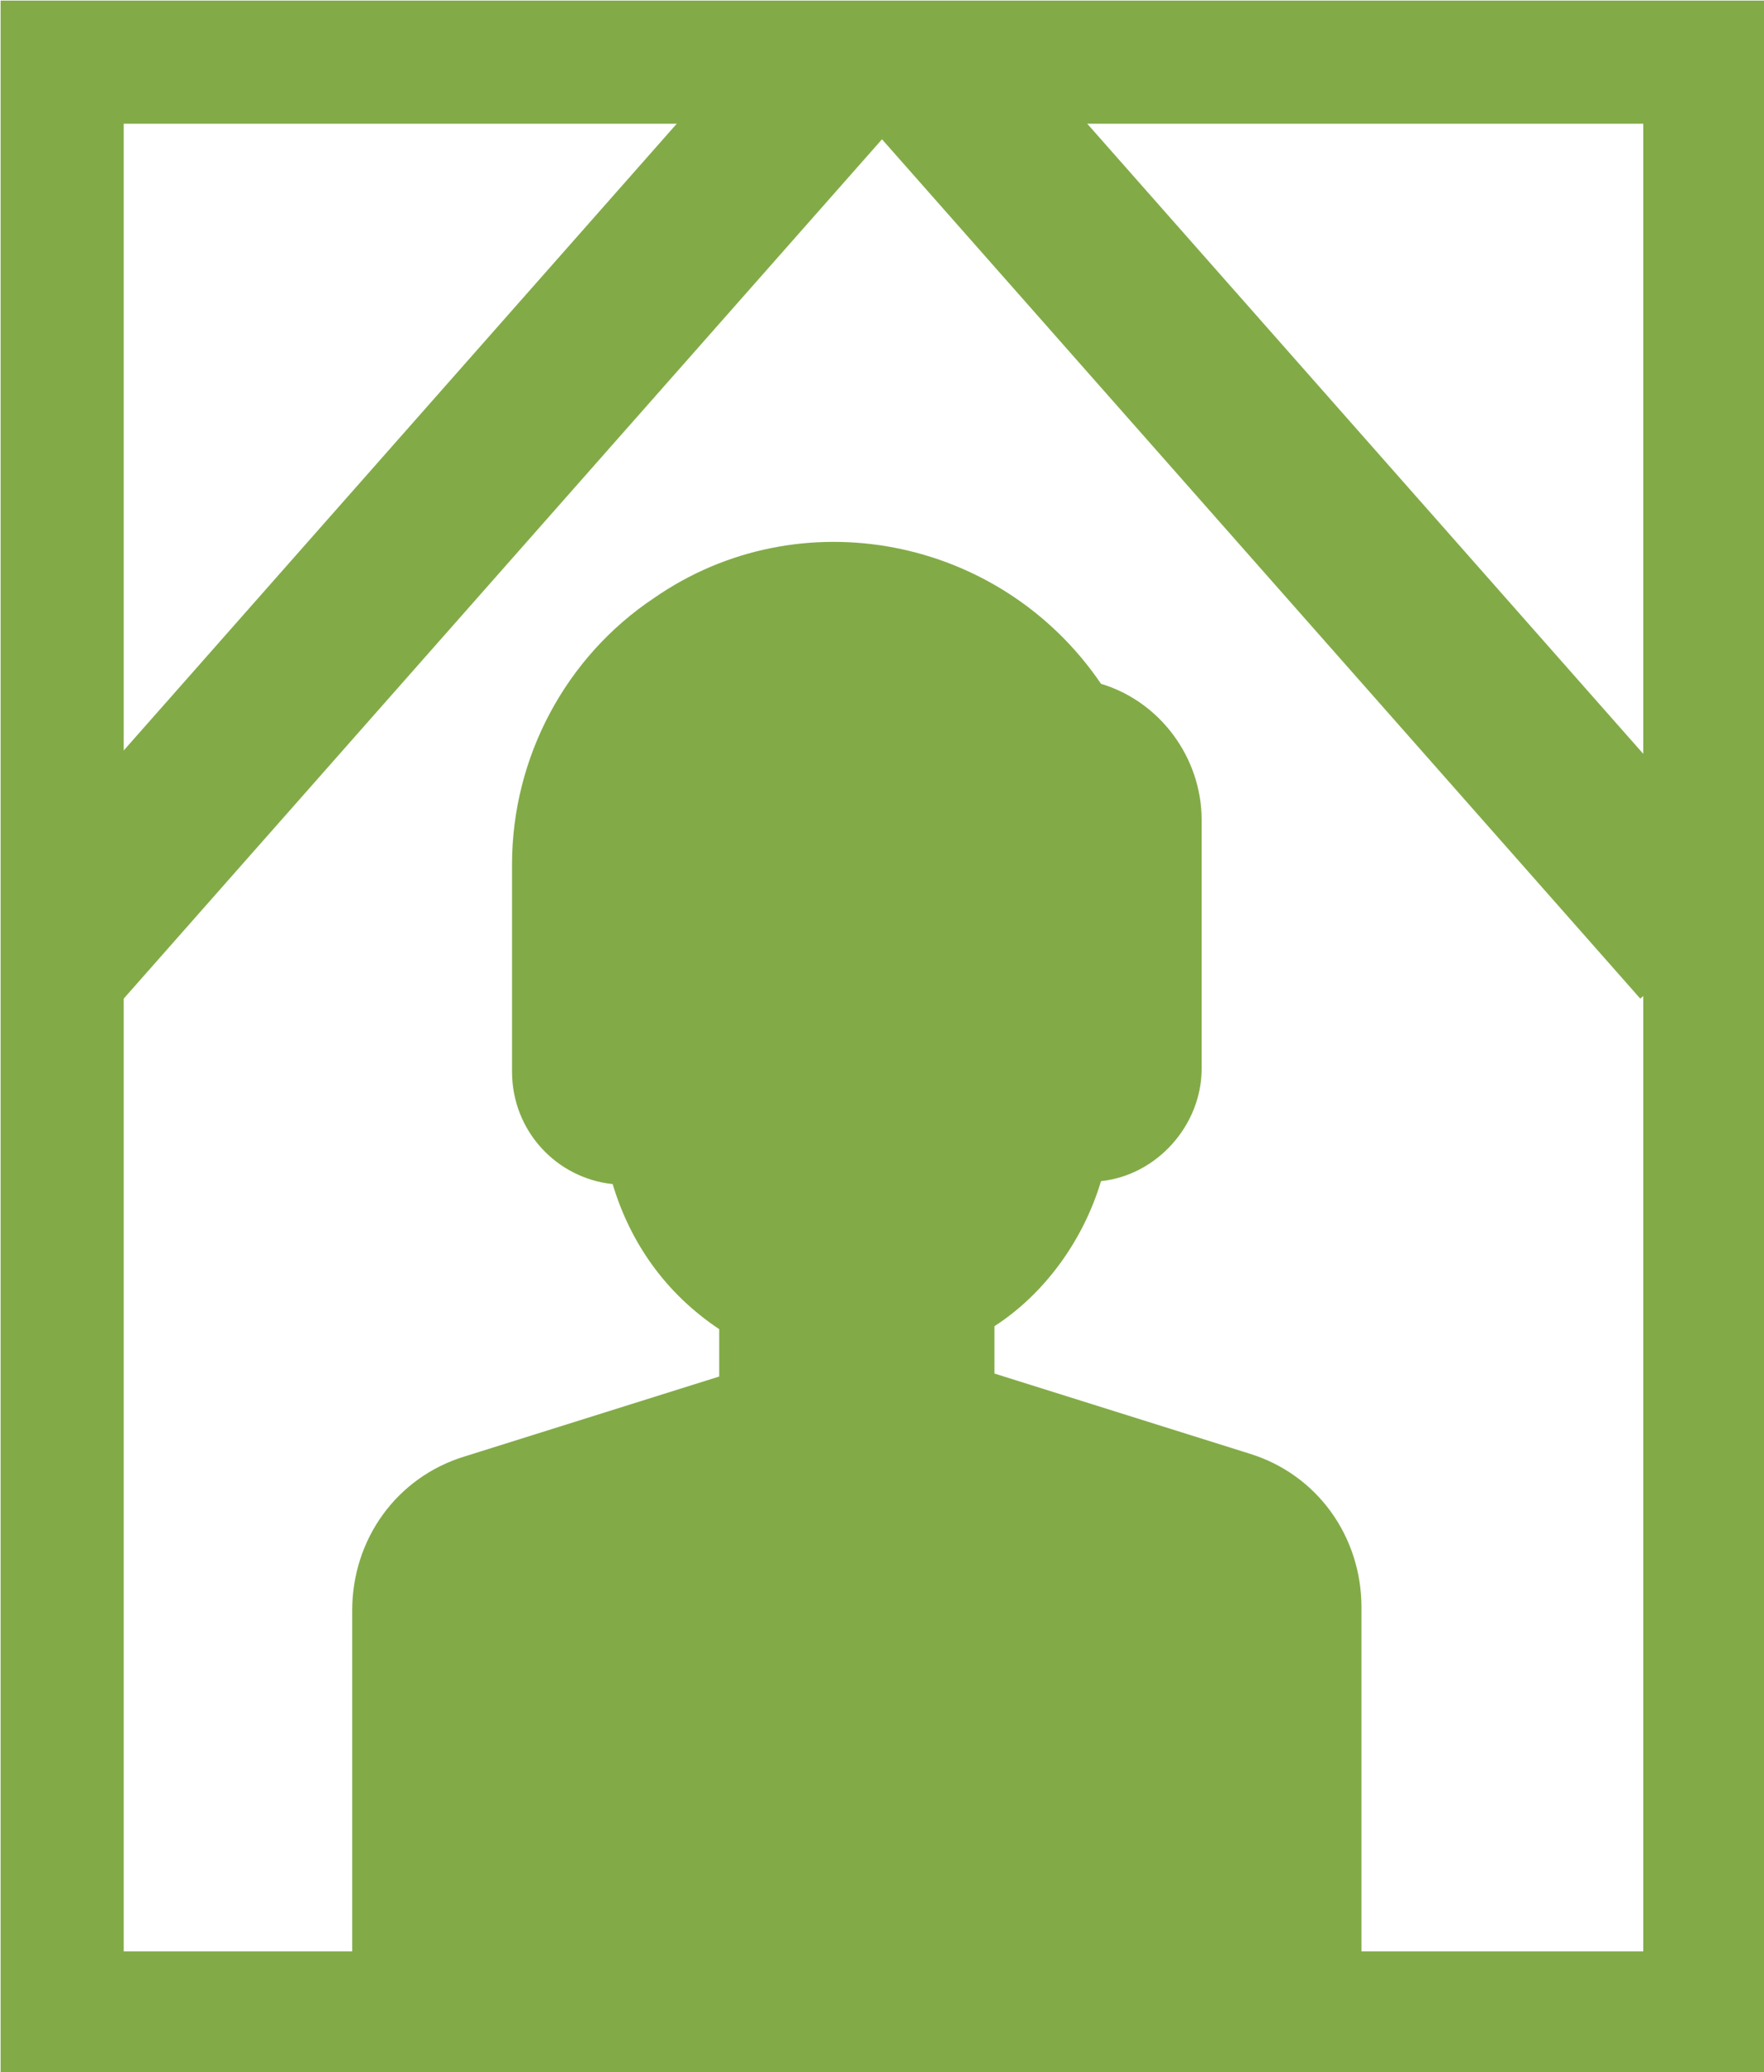
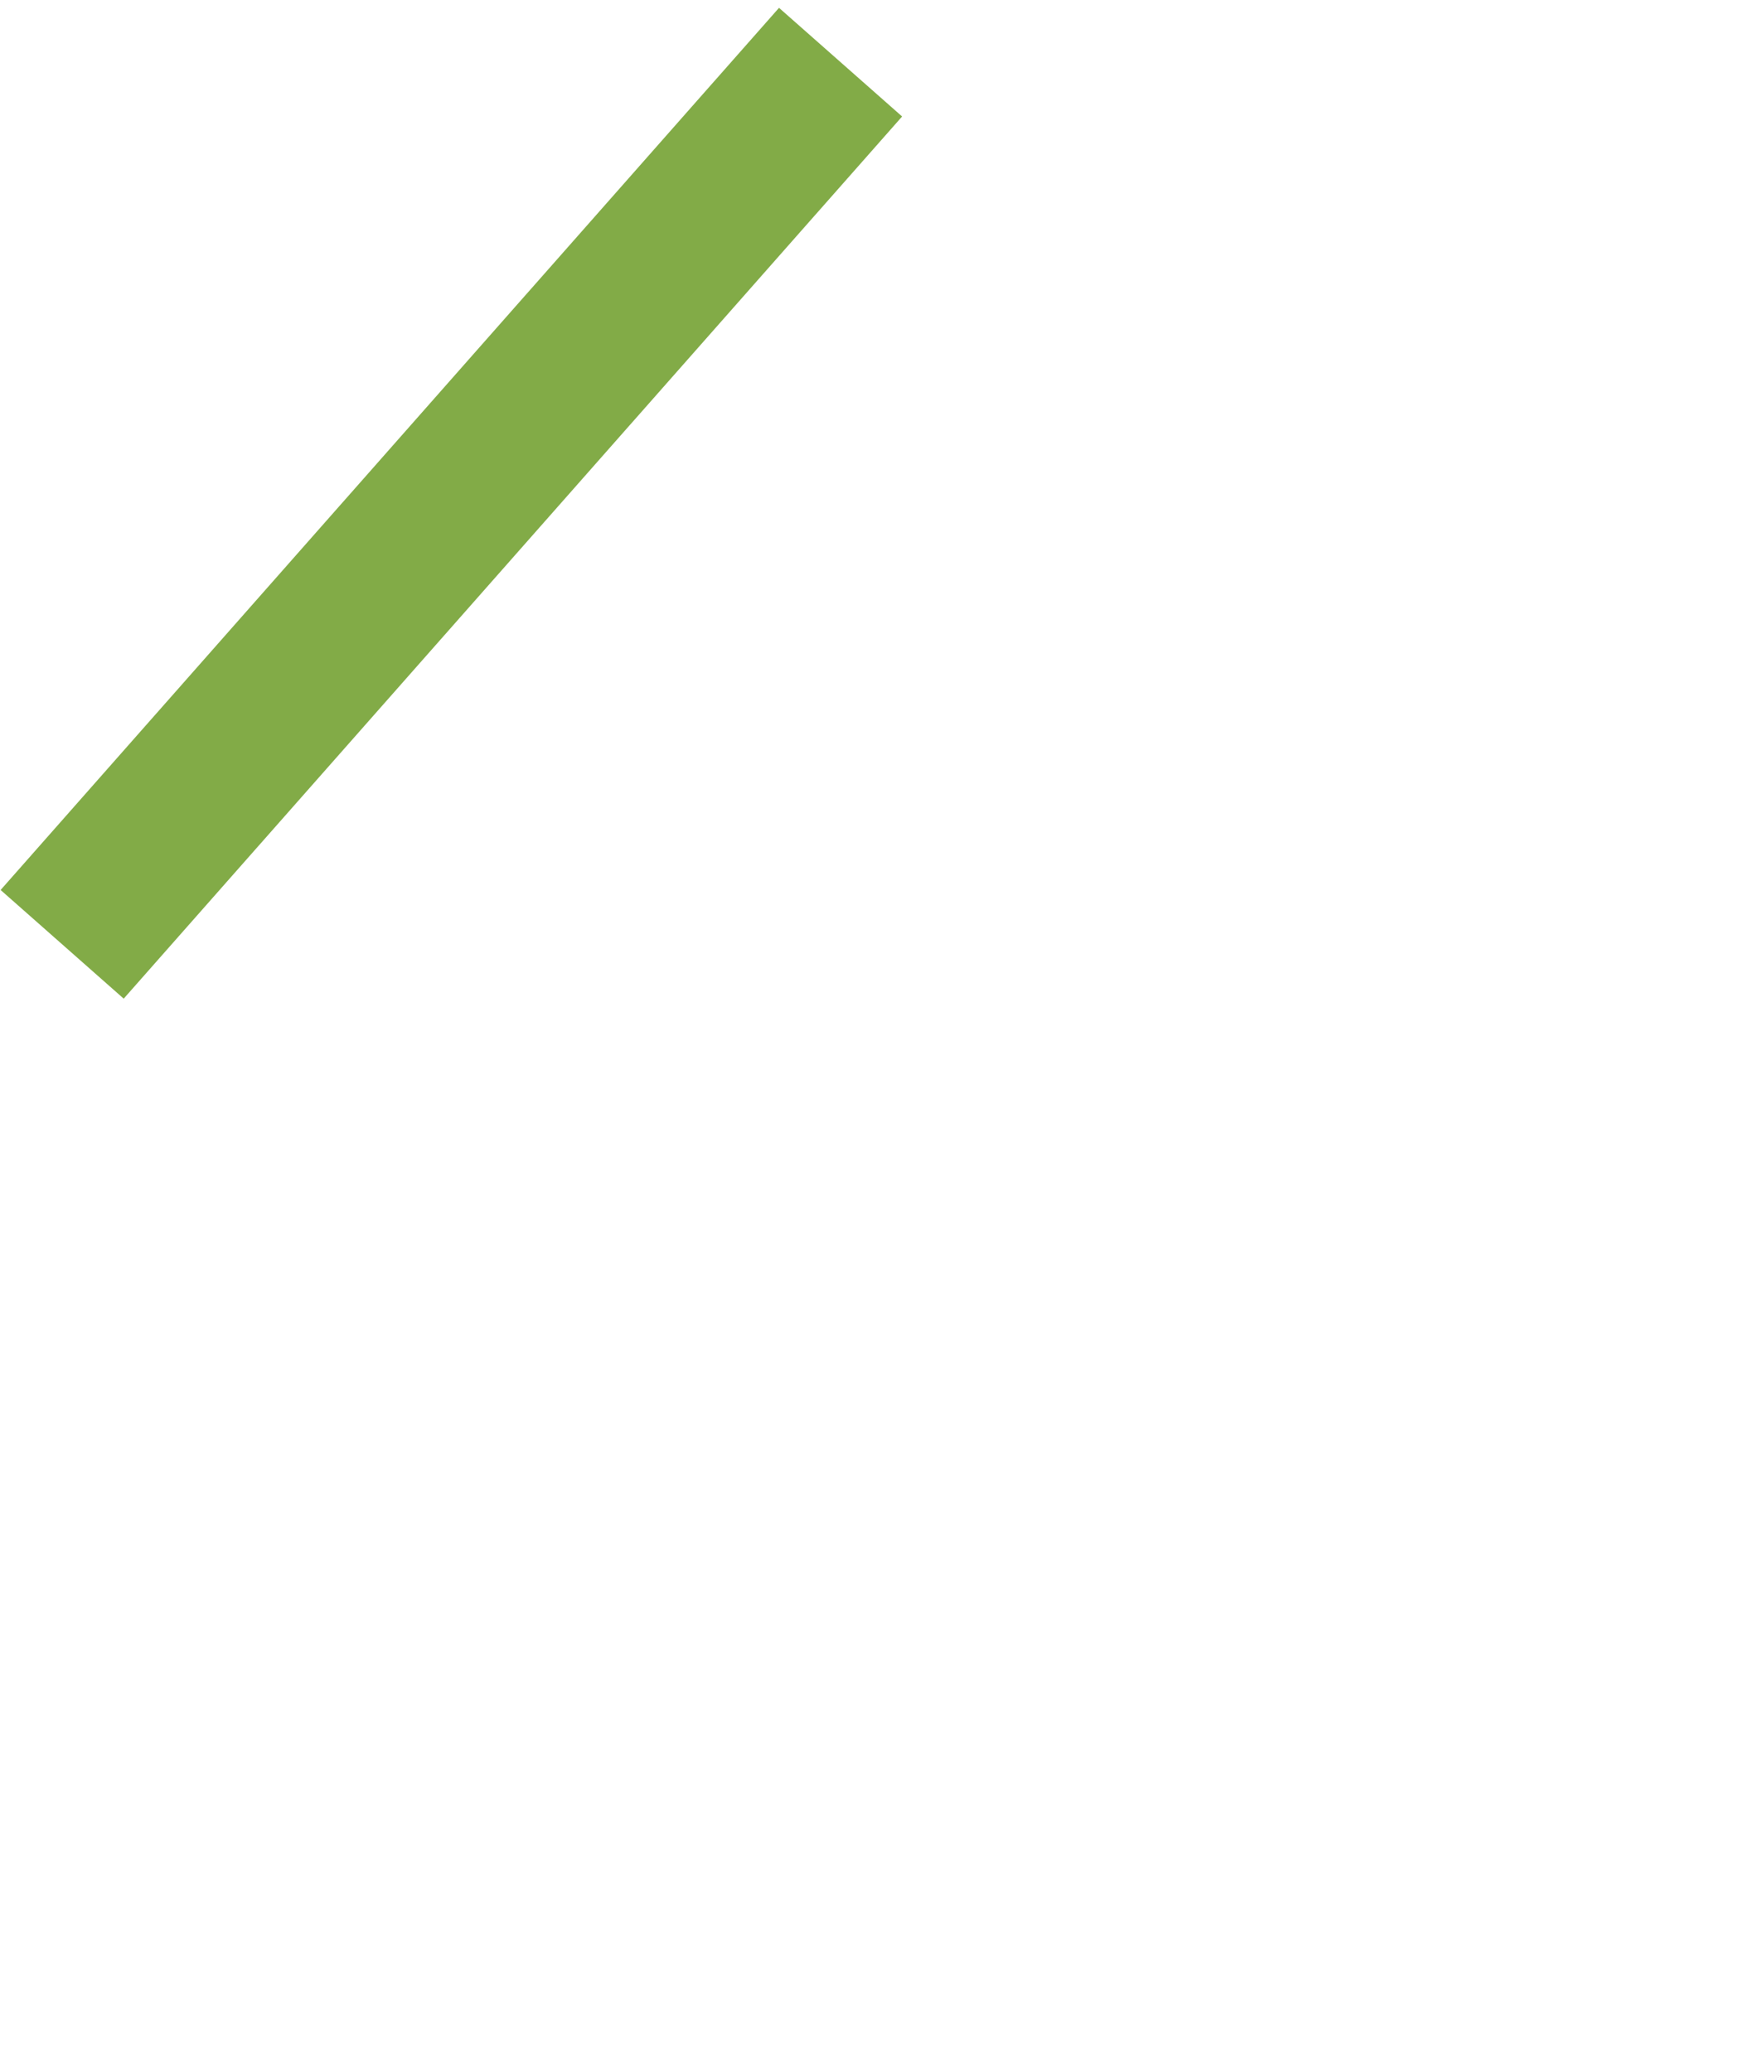
<svg xmlns="http://www.w3.org/2000/svg" version="1.1" id="レイヤー_1" x="0px" y="0px" viewBox="0 0 59.6 70" style="enable-background:new 0 0 59.6 70; max-width:160px; max-height:110px;" xml:space="preserve">
  <style type="text/css">
	.st0{fill:#82AB47;}
	.st1{fill:none;stroke:#82AB47;stroke-width:4.16;stroke-miterlimit:10;}
	.st2{fill:none;stroke:#82AB47;stroke-width:5.547;stroke-miterlimit:10;}
</style>
  <title>アセット 8</title>
  <g>
-     <path class="st0" d="M42.2,49.1l-8.6-2.7v-1.6c1.7-1.1,3-2.9,3.6-4.9c1.9-0.2,3.4-1.9,3.4-3.8v-8.4c0-2.1-1.4-4-3.4-4.6   c-3.4-5-10.2-6.3-15.1-2.9c-3,2-4.8,5.4-4.8,9v7c0,2,1.5,3.6,3.4,3.8c0.6,2,1.8,3.7,3.6,4.9v1.6l-8.6,2.7c-2.3,0.7-3.8,2.8-3.8,5.2   v12.1H46V54.3C46,51.9,44.5,49.8,42.2,49.1z" />
-     <rect x="2.1" y="2.1" class="st1" width="55.5" height="65.9" />
-     <line class="st2" x1="31.2" y1="2.1" x2="57.5" y2="31.9" />
    <line class="st2" x1="28.4" y1="2.1" x2="2.1" y2="31.9" />
  </g>
</svg>